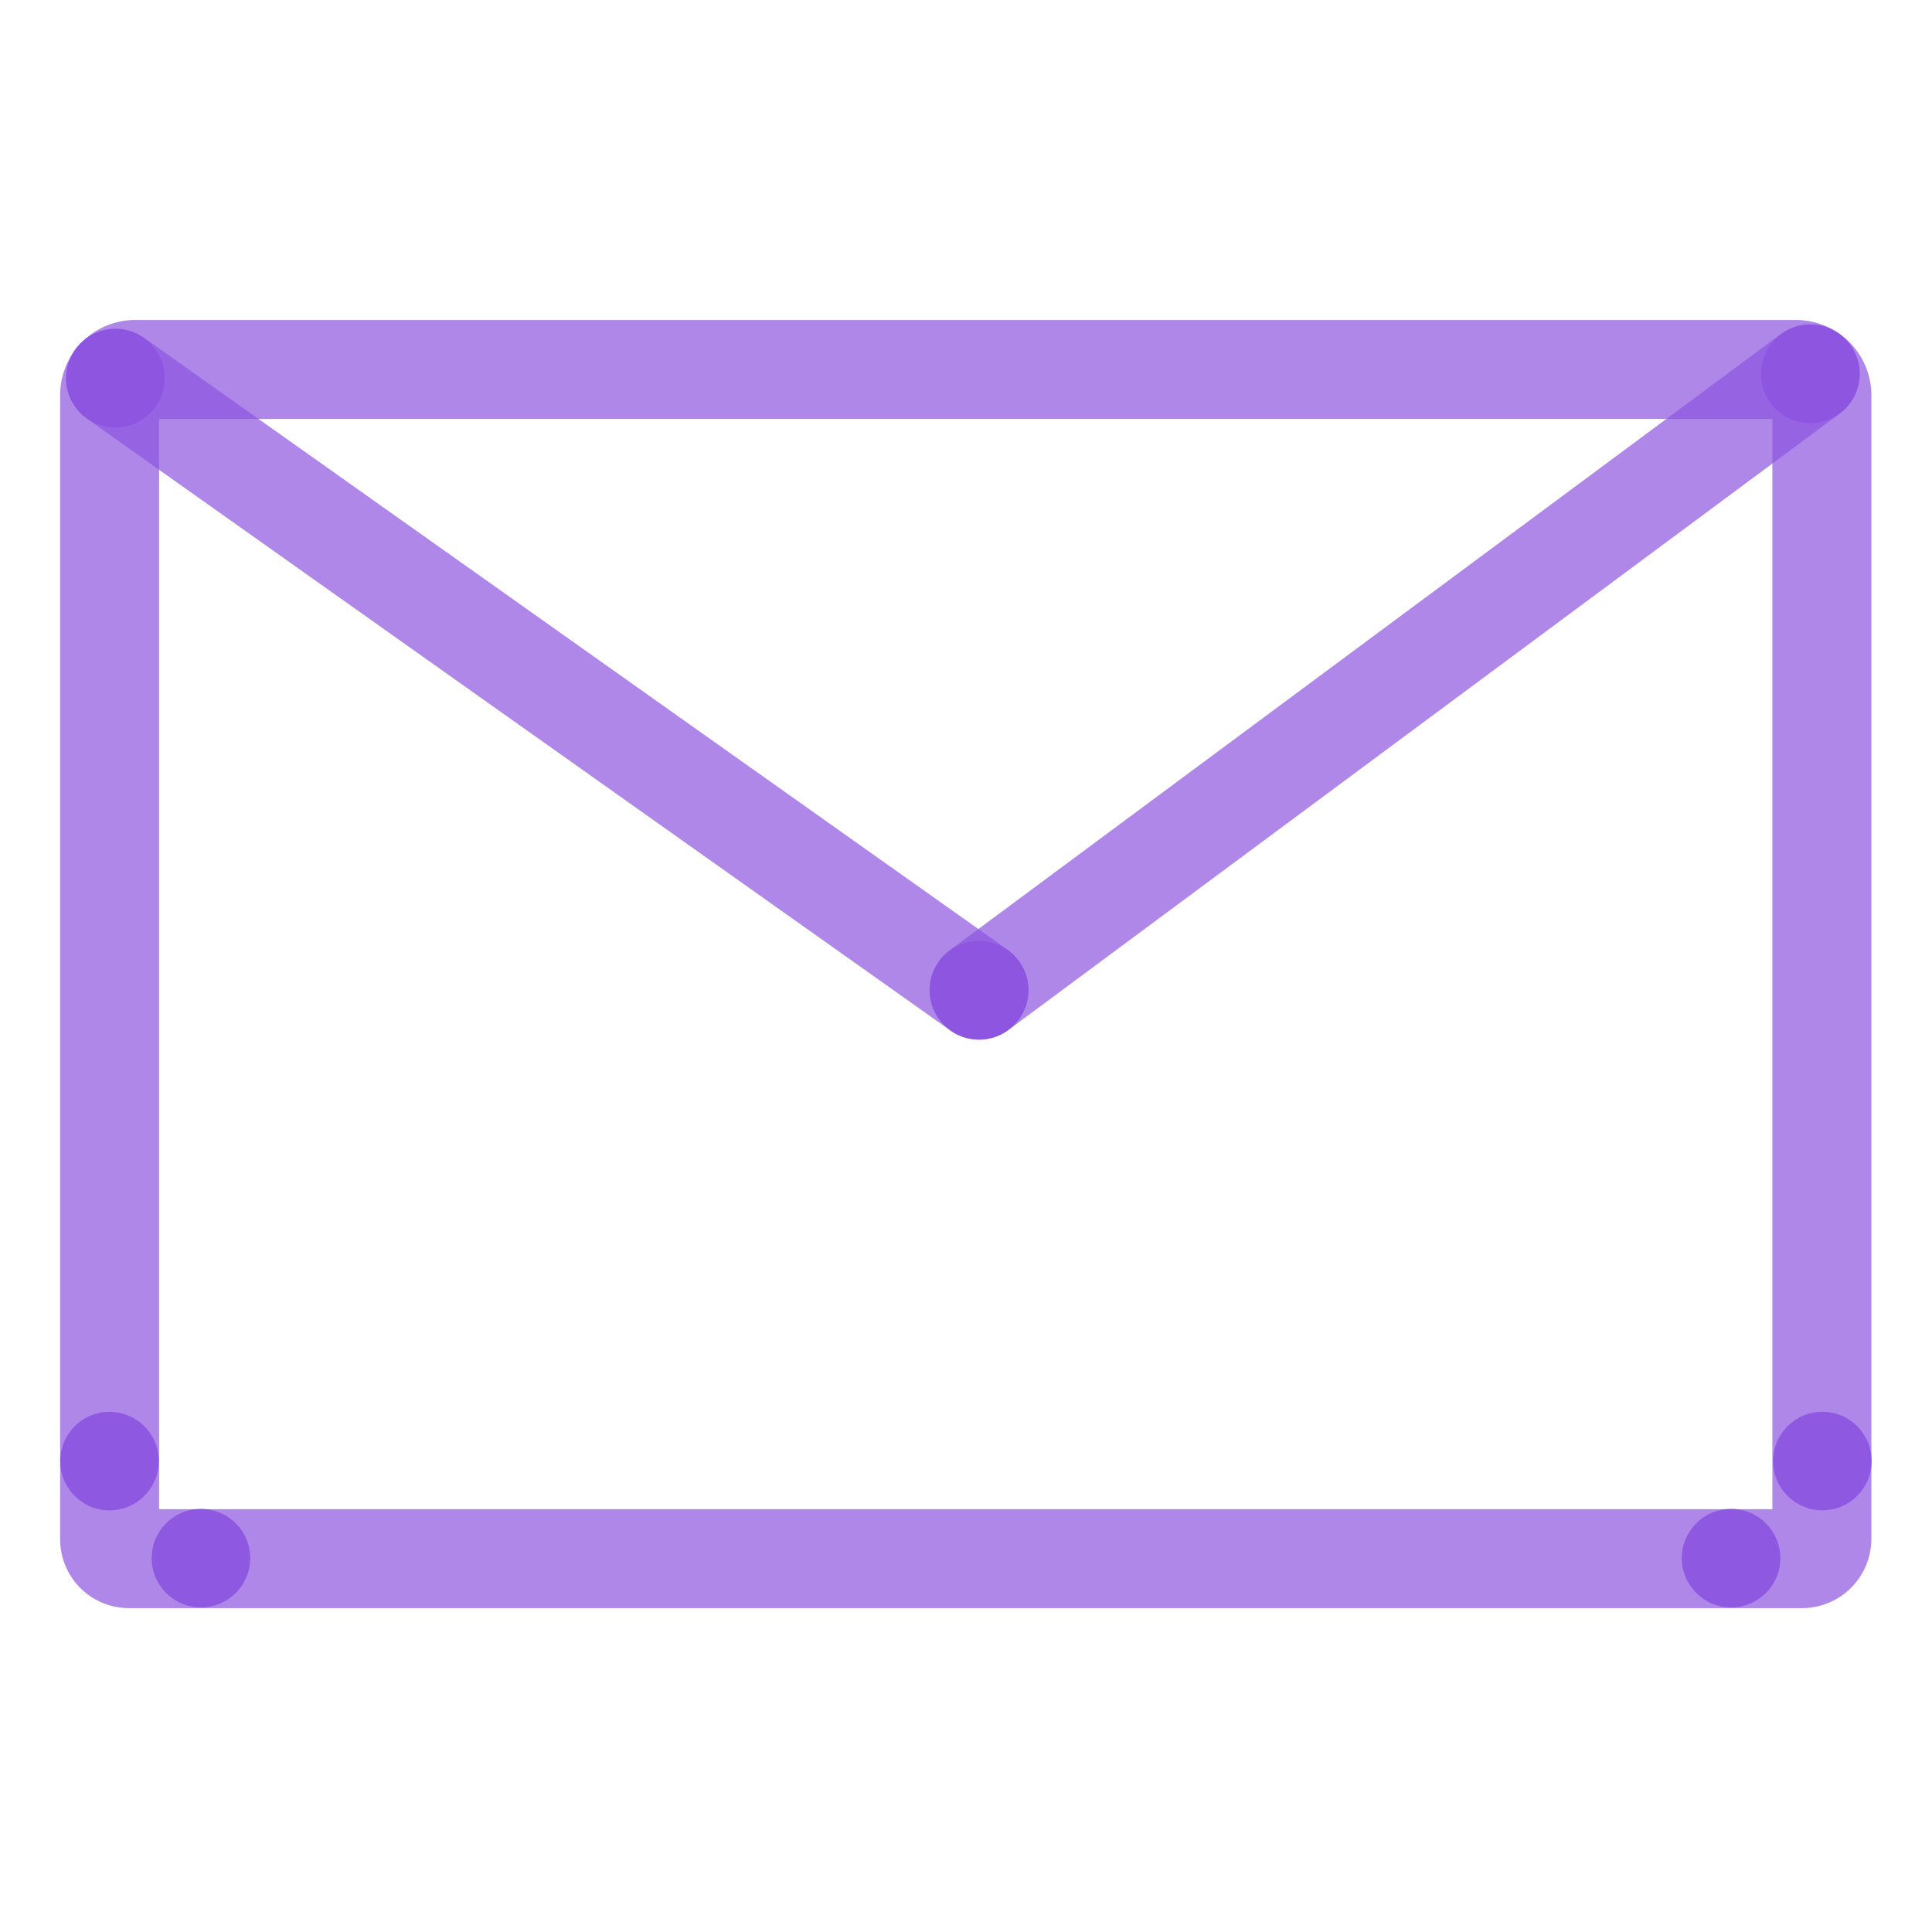
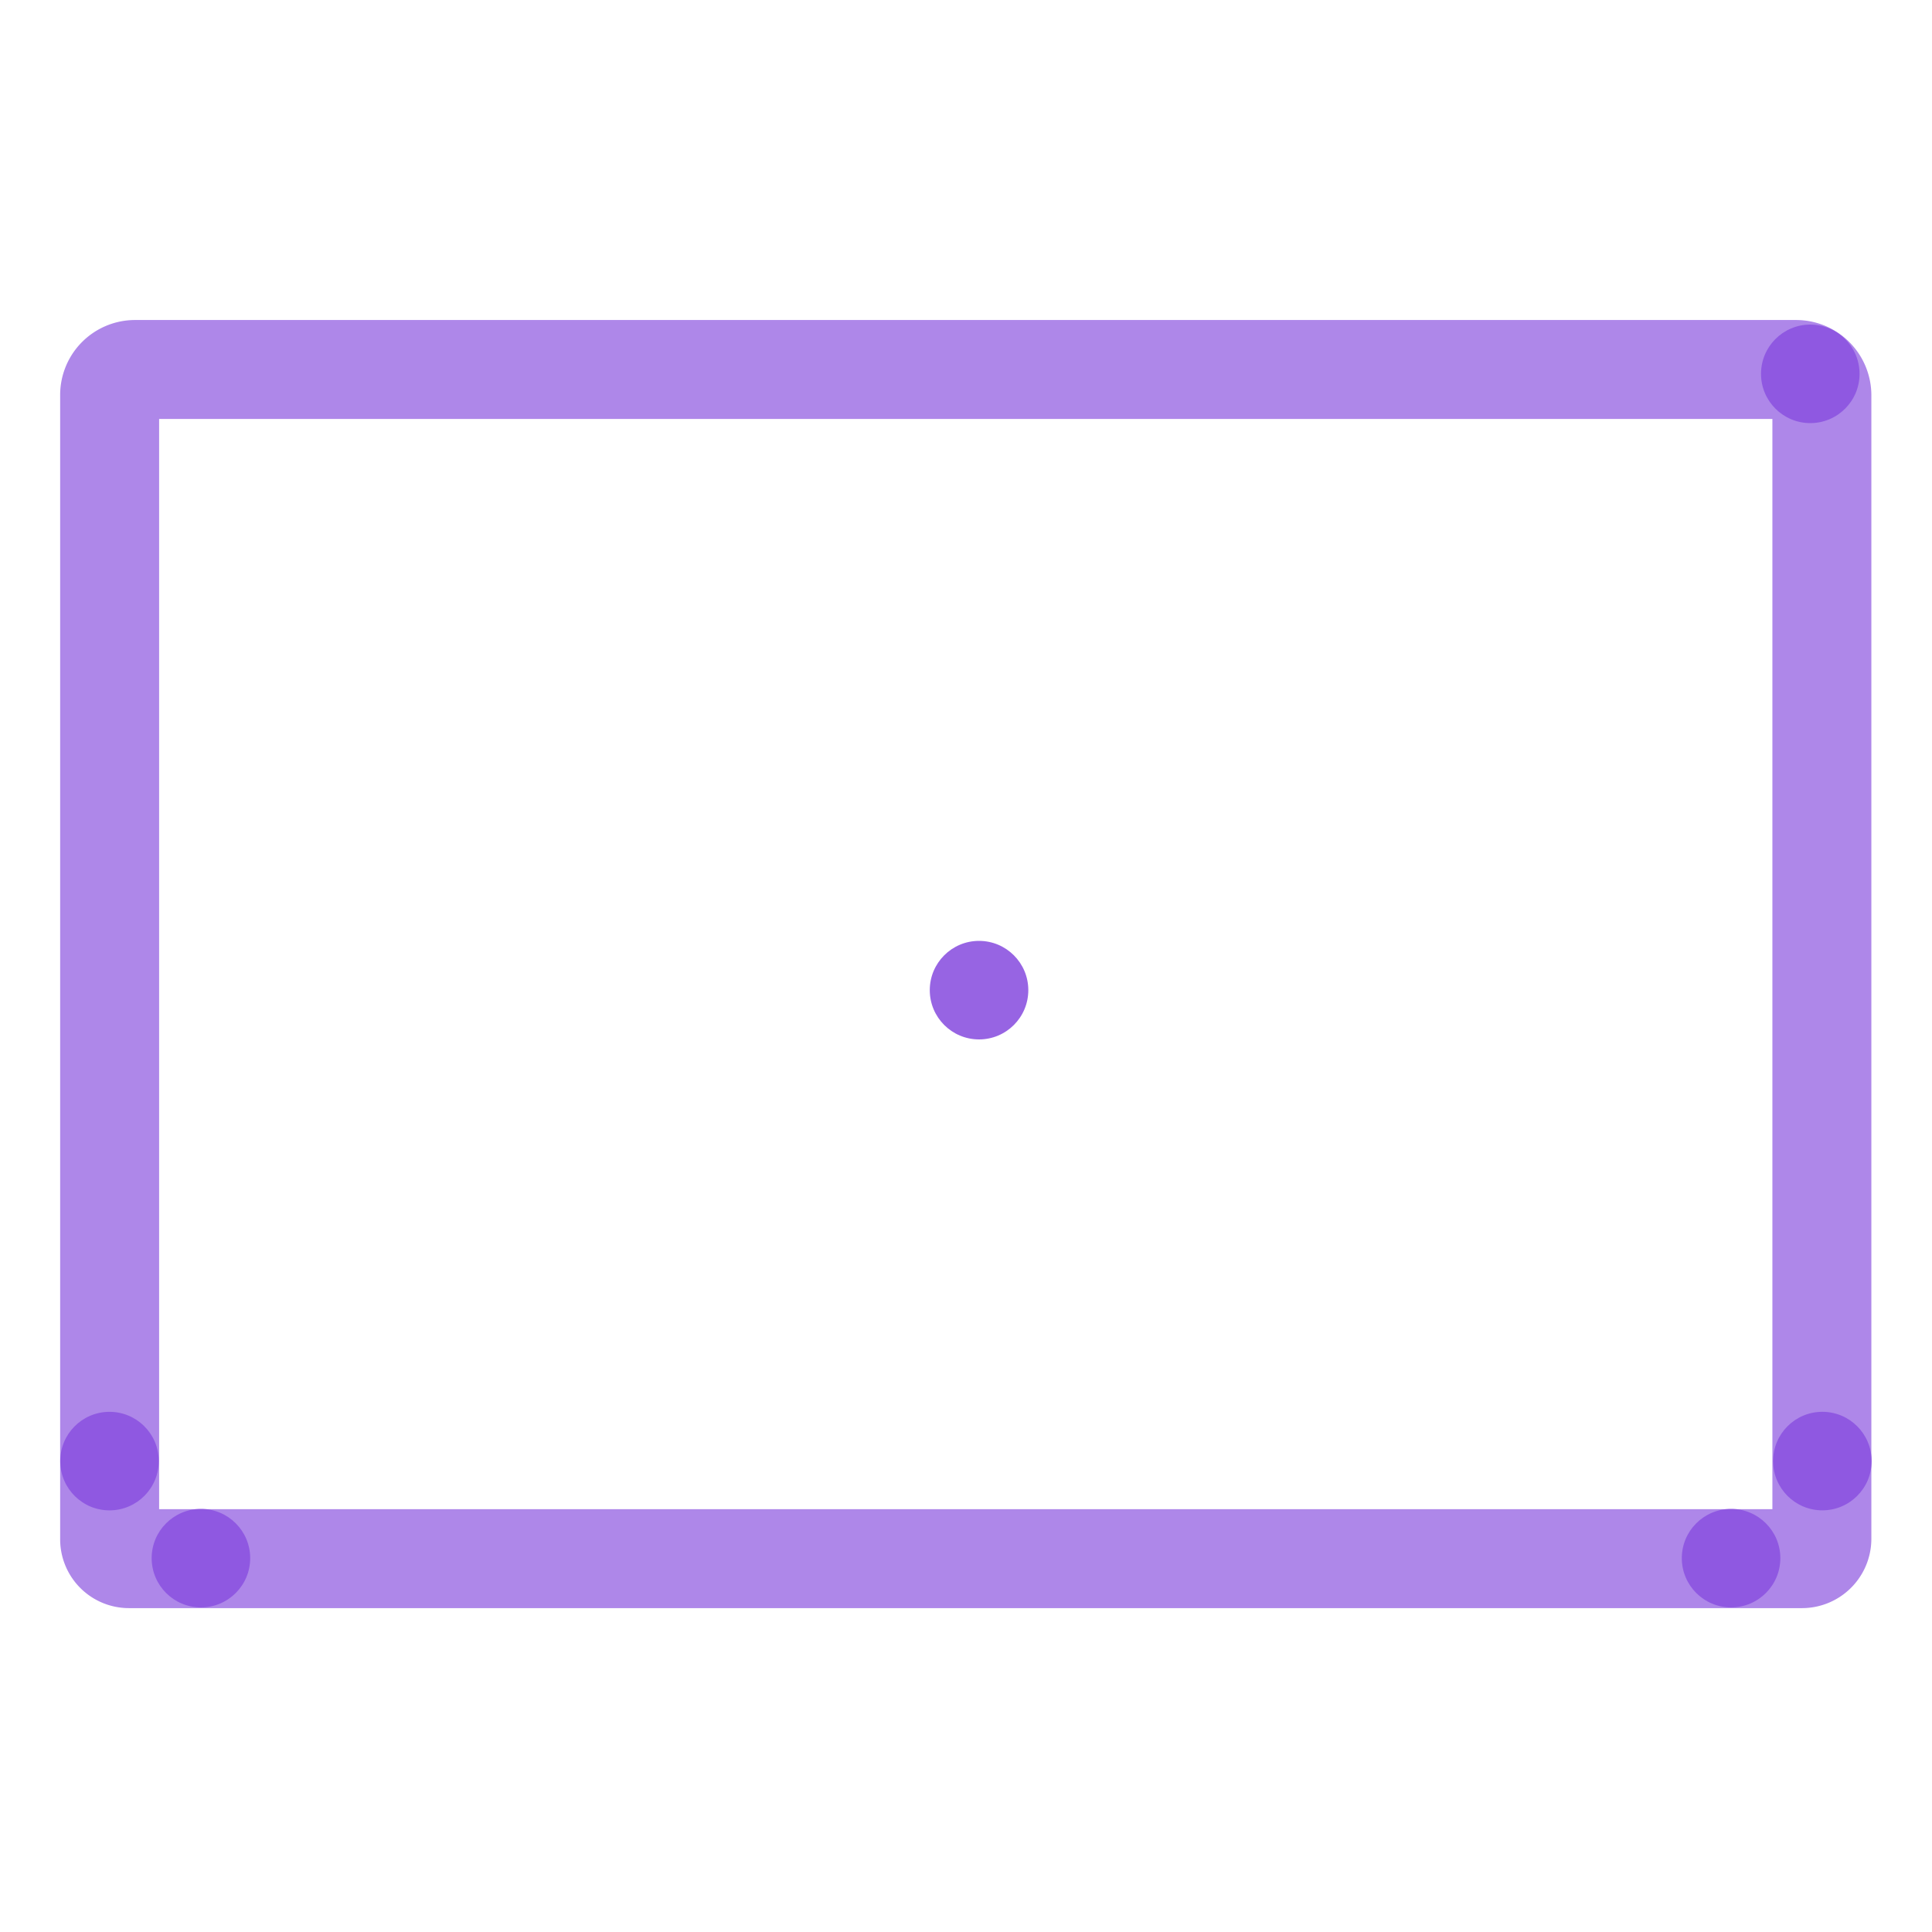
<svg xmlns="http://www.w3.org/2000/svg" viewBox="0 0 400 400">
  <defs>
    <style>.cls-1{fill:none;stroke:#8c54e0;stroke-linecap:round;stroke-linejoin:round;stroke-width:20.49px;opacity:0.7;}.cls-1,.cls-2{isolation:isolate;}.cls-2{fill:#8c54e0;opacity:0.9;}</style>
  </defs>
  <g id="Stroke">
    <g id="Stroke-2" data-name="Stroke">
      <path class="cls-1" d="M27.9,76.5h344a5.34,5.34,0,0,1,5.3,5.3V318.6a4.12,4.12,0,0,1-4.1,4.1H26.7a4,4,0,0,1-4-4.1V81.9a5.27,5.27,0,0,1,5.2-5.4Z" />
-       <line class="cls-1" x1="202.7" y1="205" x2="23.9" y2="78.3" />
-       <line class="cls-1" x1="374.8" y1="77.4" x2="202.7" y2="205" />
    </g>
  </g>
  <g id="Fill">
    <g id="Fill-2" data-name="Fill">
      <circle class="cls-2" cx="374.8" cy="77.4" r="10.2" />
-       <circle class="cls-2" cx="23.9" cy="78.3" r="10.2" />
      <circle class="cls-2" cx="202.7" cy="205" r="10.2" />
      <circle class="cls-2" cx="358.4" cy="322.6" r="10.2" />
      <circle class="cls-2" cx="377.3" cy="302.5" r="10.2" />
      <circle class="cls-2" cx="41.6" cy="322.6" r="10.2" />
      <circle class="cls-2" cx="22.7" cy="302.5" r="10.2" transform="translate(-3.09 0.25) rotate(-0.58)" />
    </g>
  </g>
</svg>